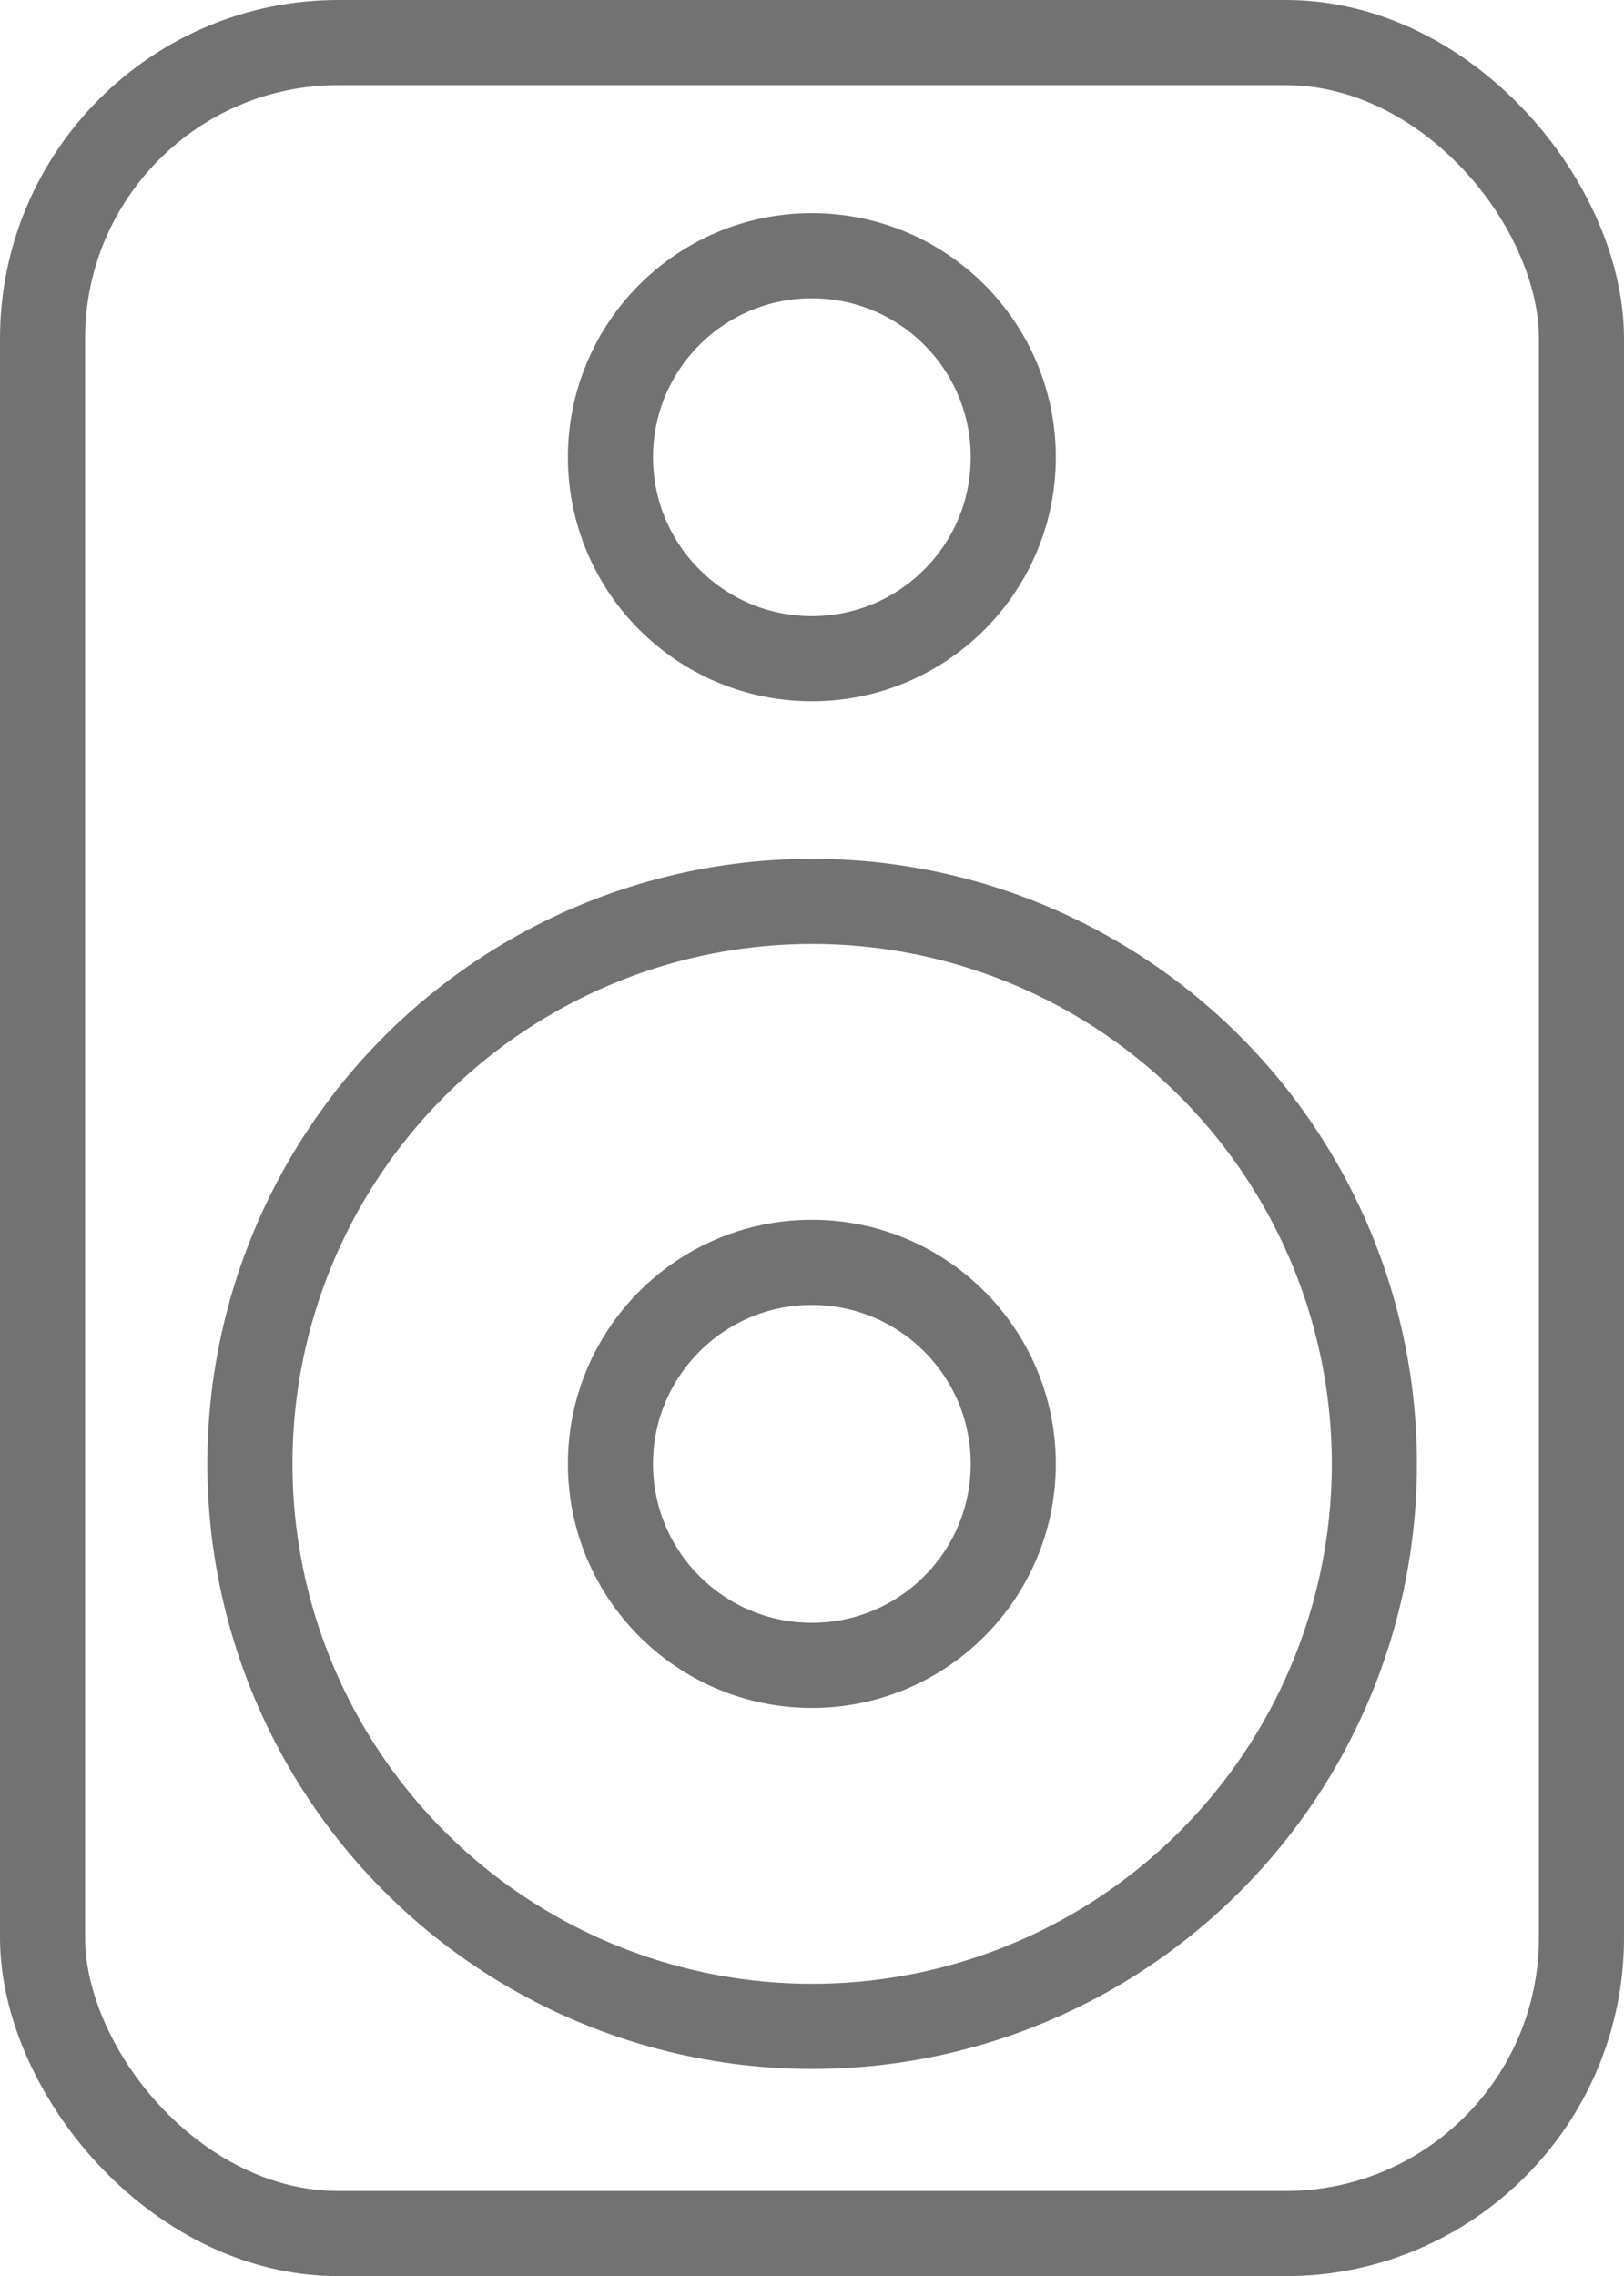
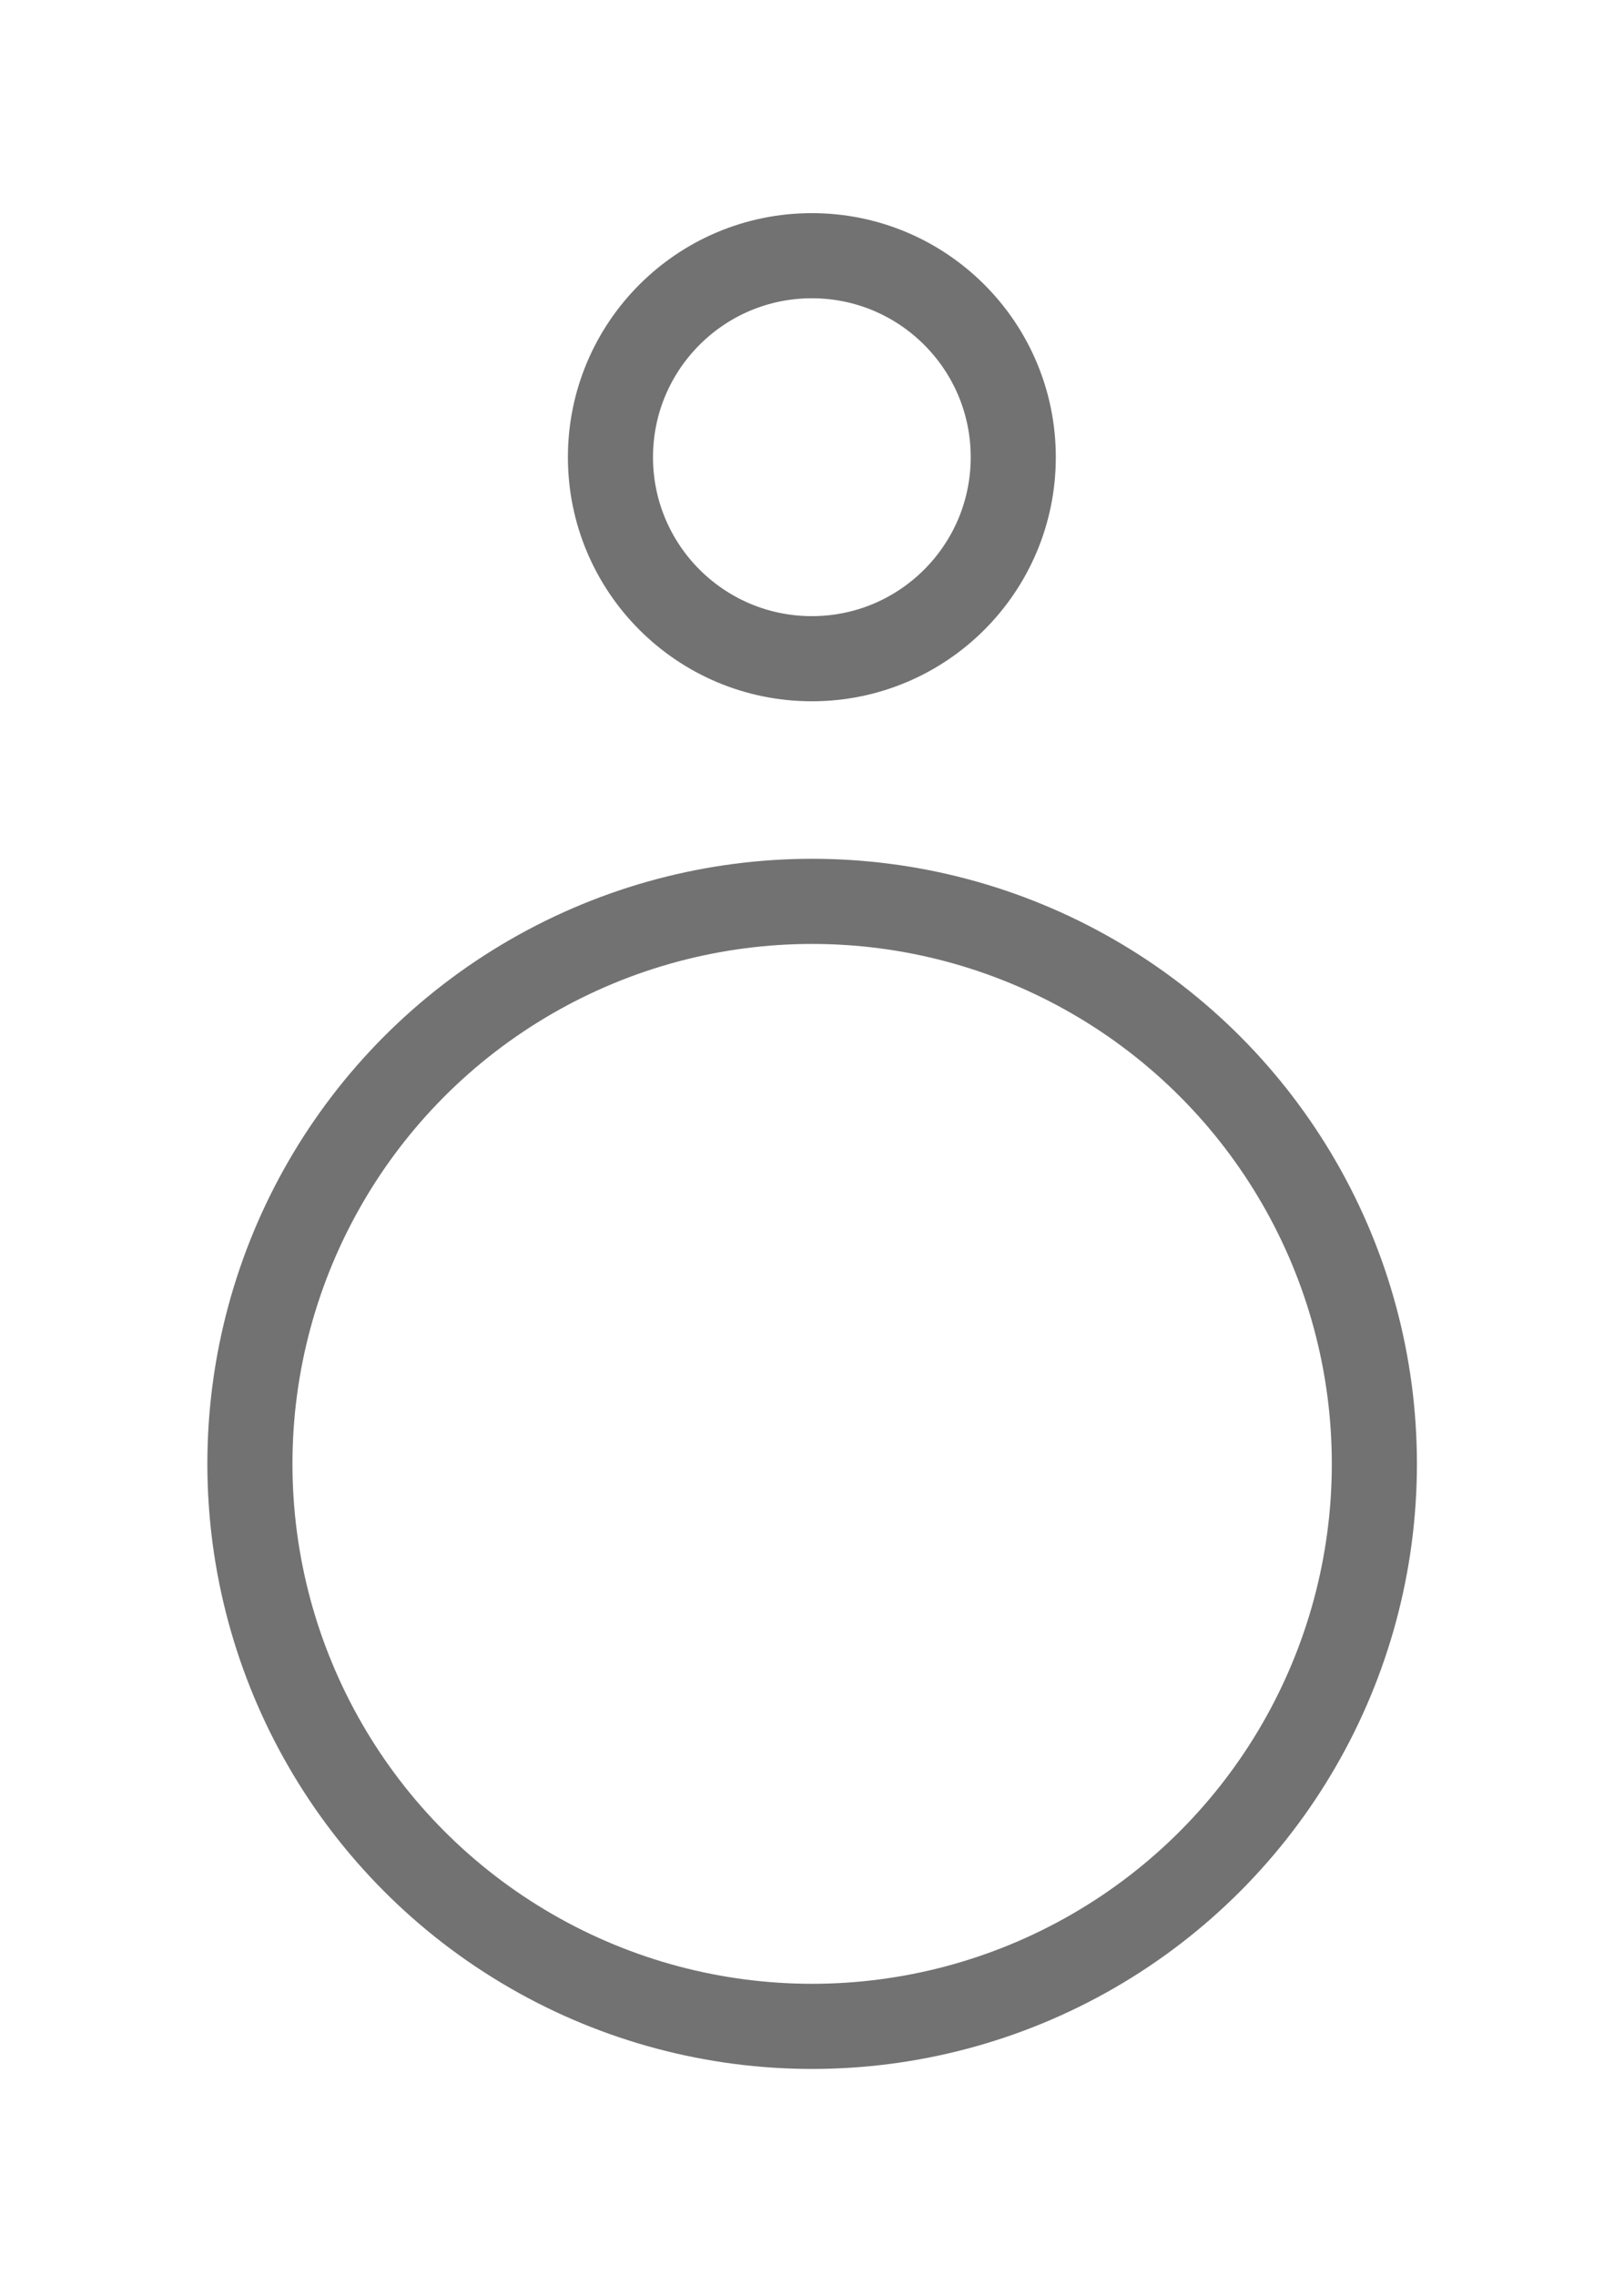
<svg xmlns="http://www.w3.org/2000/svg" id="Camada_1" data-name="Camada 1" viewBox="0 0 57.25 80.2">
  <defs>
    <style>.cls-1{fill:none;stroke:#727272;stroke-width:3px;}</style>
  </defs>
  <title>som</title>
  <g id="Music">
    <g id="Icons">
      <g id="Speaker">
-         <rect id="Rectangle-3" class="cls-1" x="1.5" y="1.5" width="54.25" height="77.2" rx="10.43" ry="10.43" />
        <g id="Disk">
          <circle id="Oval-2" class="cls-1" cx="28.63" cy="51.58" r="19.82" />
-           <circle id="Oval-2-2" data-name="Oval-2" class="cls-1" cx="28.62" cy="51.58" r="7.1" />
          <circle id="Oval-2-3" data-name="Oval-2" class="cls-1" cx="28.62" cy="16.11" r="7.1" />
        </g>
      </g>
    </g>
  </g>
</svg>